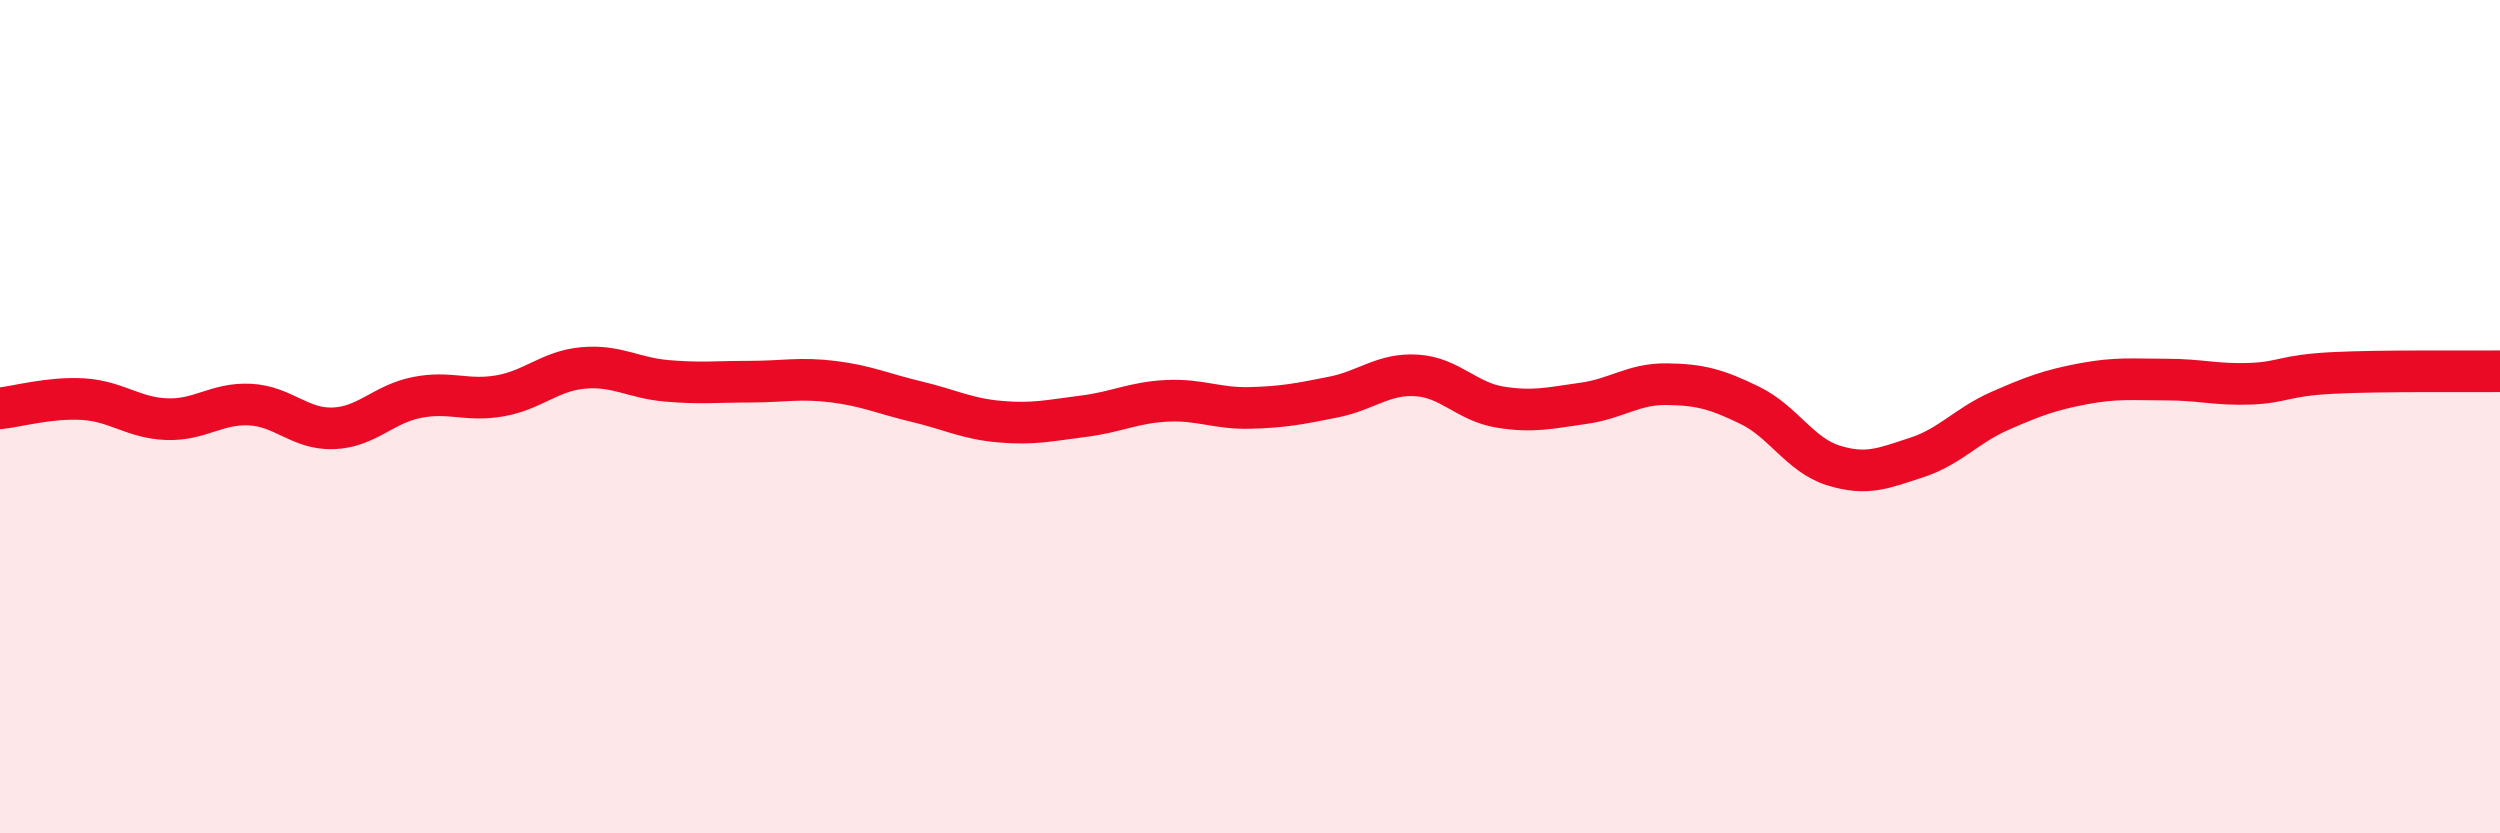
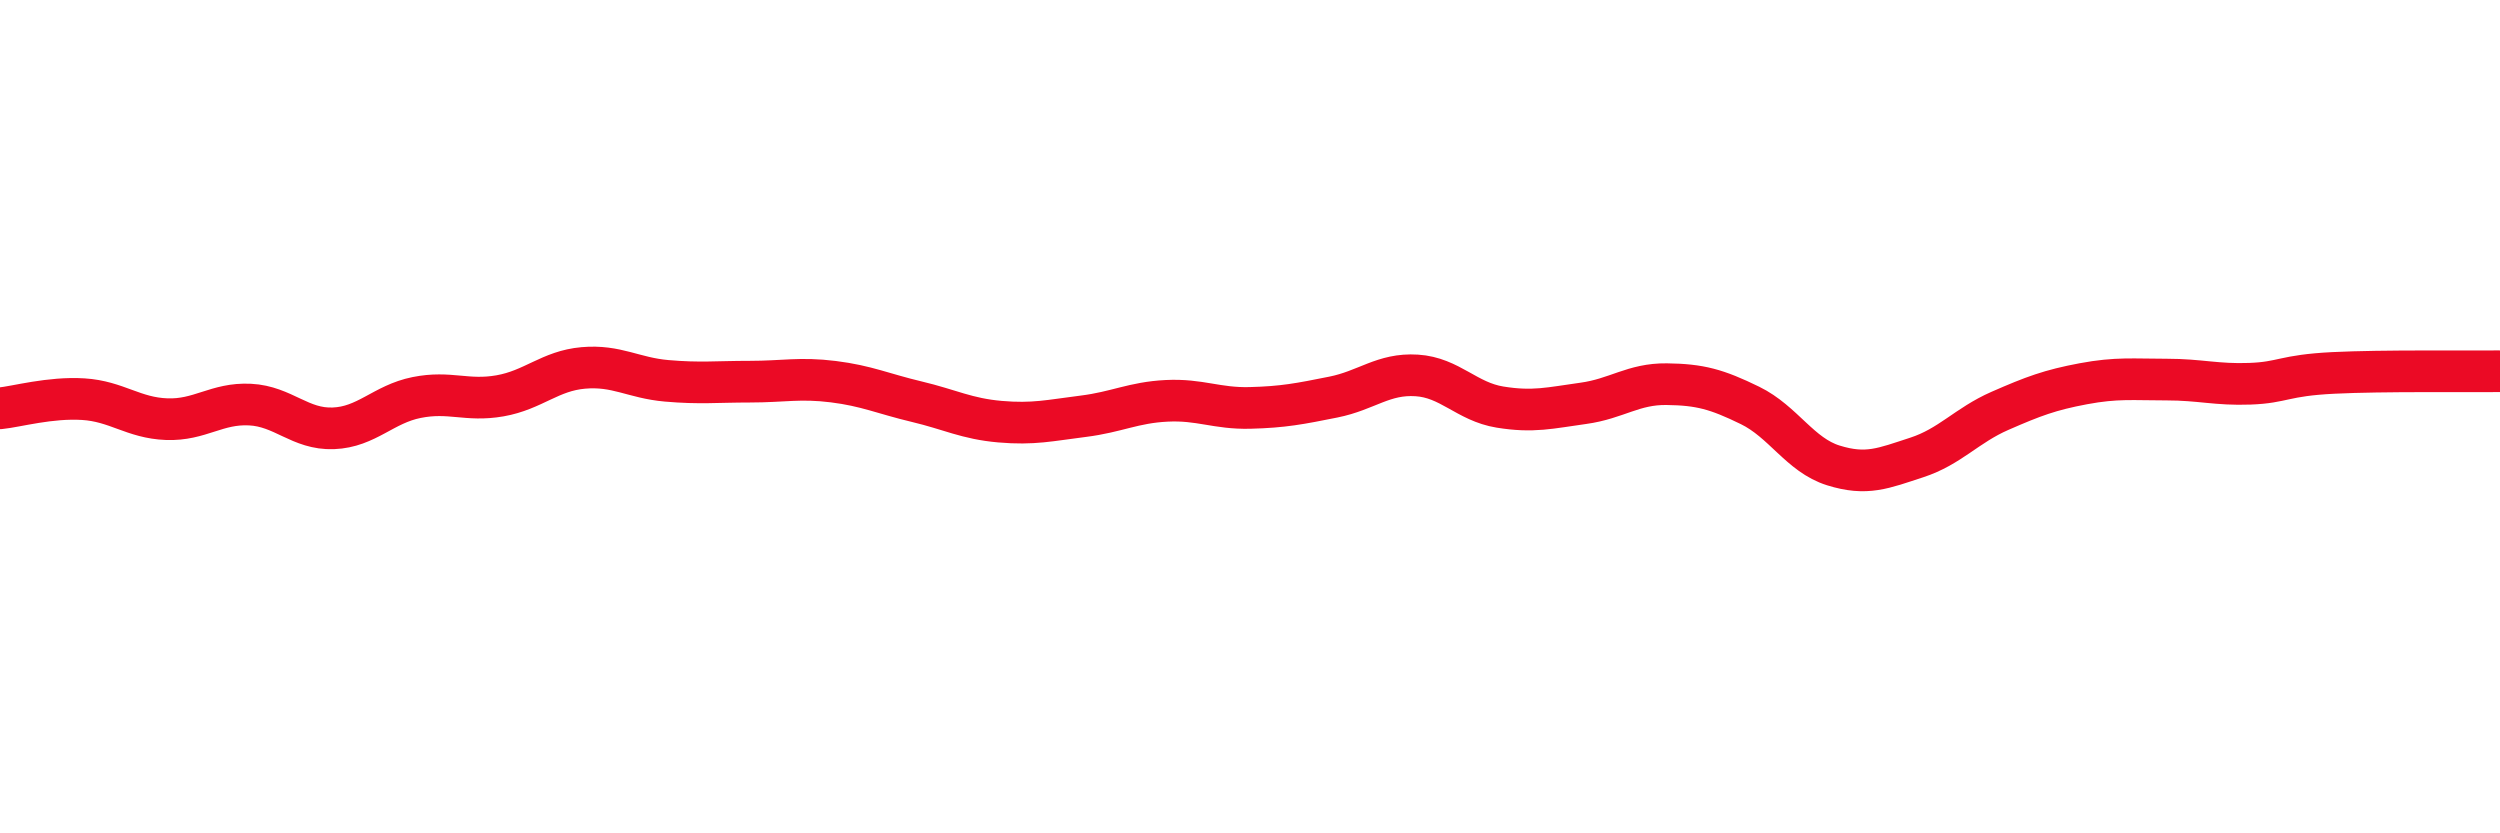
<svg xmlns="http://www.w3.org/2000/svg" width="60" height="20" viewBox="0 0 60 20">
-   <path d="M 0,9.8 C 0.4,9.76 1.2,9.53 2,9.58 C 2.8,9.63 3.2,10.03 4,10.06 C 4.8,10.09 5.2,9.67 6,9.71 C 6.8,9.75 7.2,10.31 8,10.28 C 8.8,10.25 9.2,9.7 10,9.54 C 10.8,9.38 11.2,9.64 12,9.5 C 12.8,9.36 13.2,8.9 14,8.83 C 14.8,8.76 15.2,9.07 16,9.14 C 16.8,9.21 17.2,9.16 18,9.16 C 18.8,9.16 19.2,9.06 20,9.16 C 20.8,9.26 21.2,9.45 22,9.64 C 22.8,9.83 23.2,10.05 24,10.12 C 24.8,10.19 25.2,10.09 26,9.99 C 26.8,9.89 27.2,9.66 28,9.62 C 28.8,9.58 29.2,9.81 30,9.79 C 30.8,9.77 31.2,9.69 32,9.53 C 32.8,9.37 33.2,8.96 34,9.01 C 34.8,9.06 35.2,9.64 36,9.77 C 36.8,9.9 37.2,9.79 38,9.68 C 38.8,9.57 39.2,9.21 40,9.22 C 40.8,9.23 41.2,9.34 42,9.73 C 42.8,10.12 43.2,10.92 44,11.17 C 44.8,11.42 45.2,11.24 46,10.98 C 46.8,10.72 47.2,10.21 48,9.86 C 48.8,9.51 49.2,9.36 50,9.21 C 50.8,9.06 51.2,9.11 52,9.11 C 52.8,9.11 53.2,9.24 54,9.21 C 54.8,9.18 54.8,9.01 56,8.95 C 57.2,8.89 59.2,8.92 60,8.91L60 20L0 20Z" fill="#EB0A25" opacity="0.1" stroke-linecap="round" stroke-linejoin="round" />
  <path d="M 0,9.8 C 0.4,9.76 1.2,9.53 2,9.58 C 2.8,9.63 3.2,10.03 4,10.06 C 4.8,10.09 5.2,9.67 6,9.71 C 6.8,9.75 7.2,10.31 8,10.28 C 8.8,10.25 9.2,9.7 10,9.54 C 10.8,9.38 11.2,9.64 12,9.5 C 12.8,9.36 13.2,8.9 14,8.83 C 14.8,8.76 15.2,9.07 16,9.14 C 16.8,9.21 17.2,9.16 18,9.16 C 18.8,9.16 19.2,9.06 20,9.16 C 20.8,9.26 21.2,9.45 22,9.64 C 22.8,9.83 23.2,10.05 24,10.12 C 24.8,10.19 25.2,10.09 26,9.99 C 26.8,9.89 27.2,9.66 28,9.62 C 28.8,9.58 29.2,9.81 30,9.79 C 30.8,9.77 31.2,9.69 32,9.53 C 32.8,9.37 33.2,8.96 34,9.01 C 34.8,9.06 35.2,9.64 36,9.77 C 36.8,9.9 37.2,9.79 38,9.68 C 38.8,9.57 39.2,9.21 40,9.22 C 40.8,9.23 41.2,9.34 42,9.73 C 42.8,10.12 43.2,10.92 44,11.17 C 44.8,11.42 45.2,11.24 46,10.98 C 46.8,10.72 47.2,10.21 48,9.86 C 48.8,9.51 49.2,9.36 50,9.21 C 50.8,9.06 51.2,9.11 52,9.11 C 52.8,9.11 53.2,9.24 54,9.21 C 54.8,9.18 54.8,9.01 56,8.95 C 57.2,8.89 59.2,8.92 60,8.91" stroke="#EB0A25" stroke-width="1" fill="none" stroke-linecap="round" stroke-linejoin="round" />
</svg>